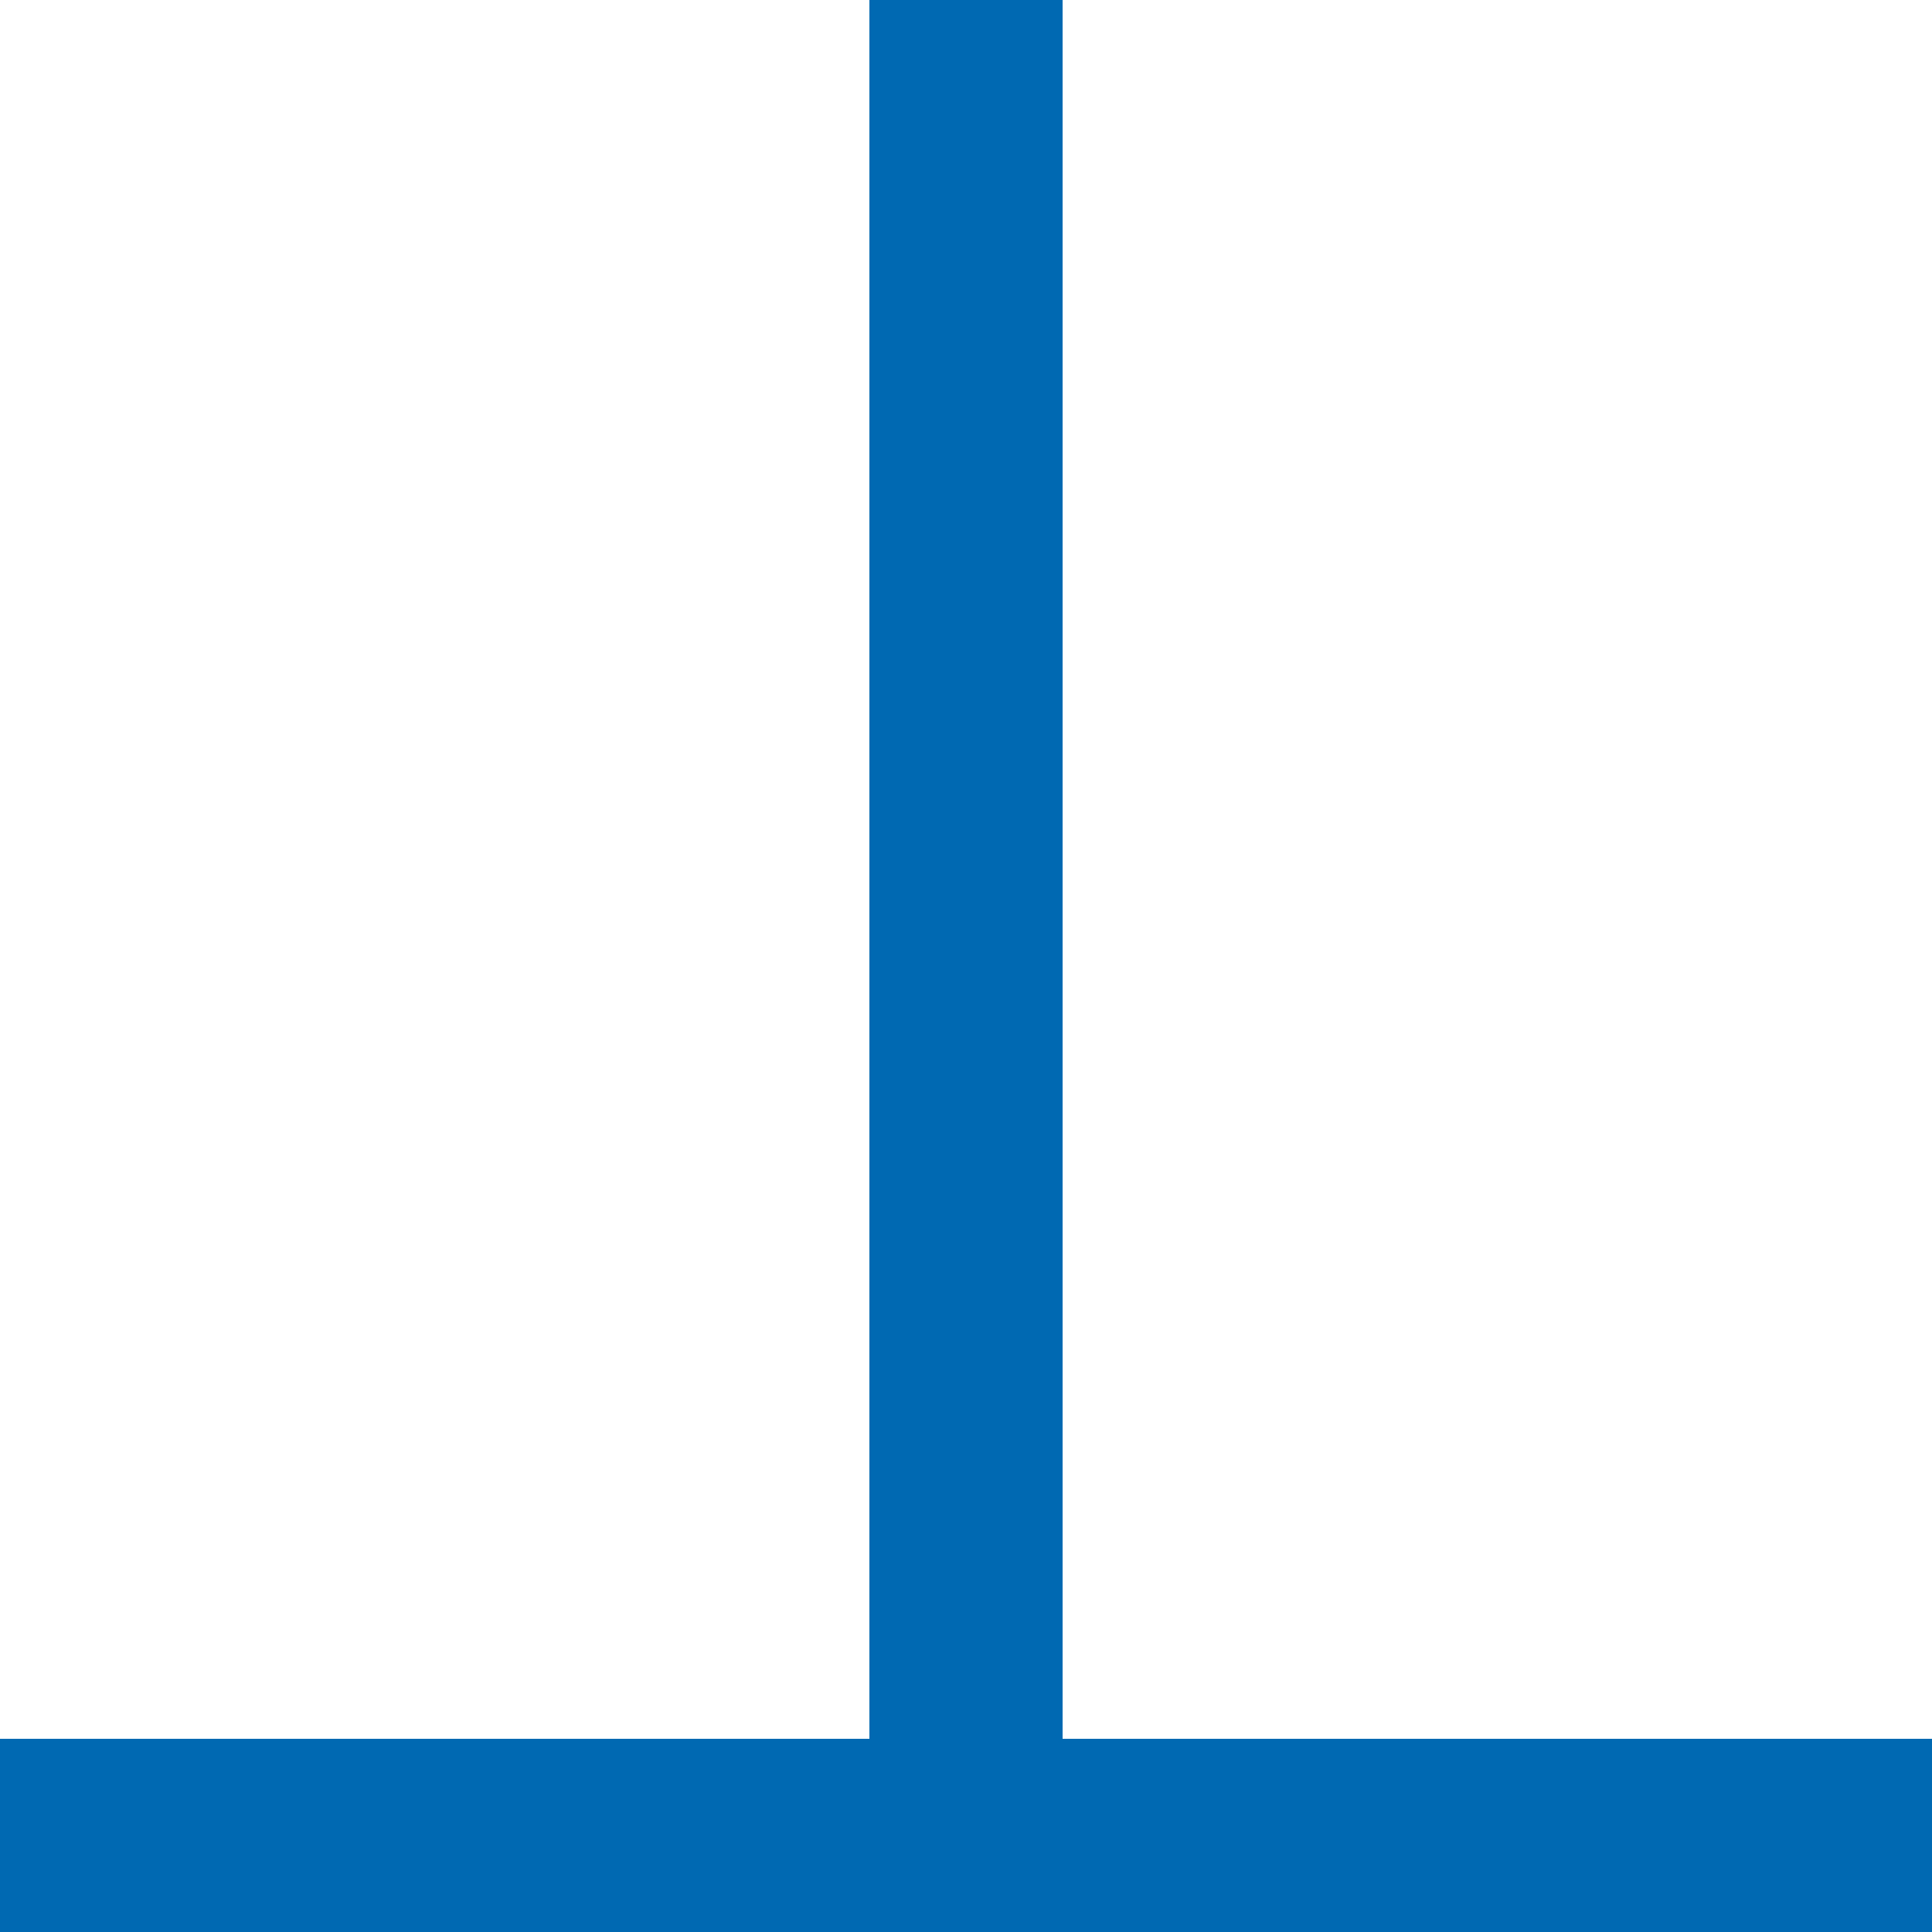
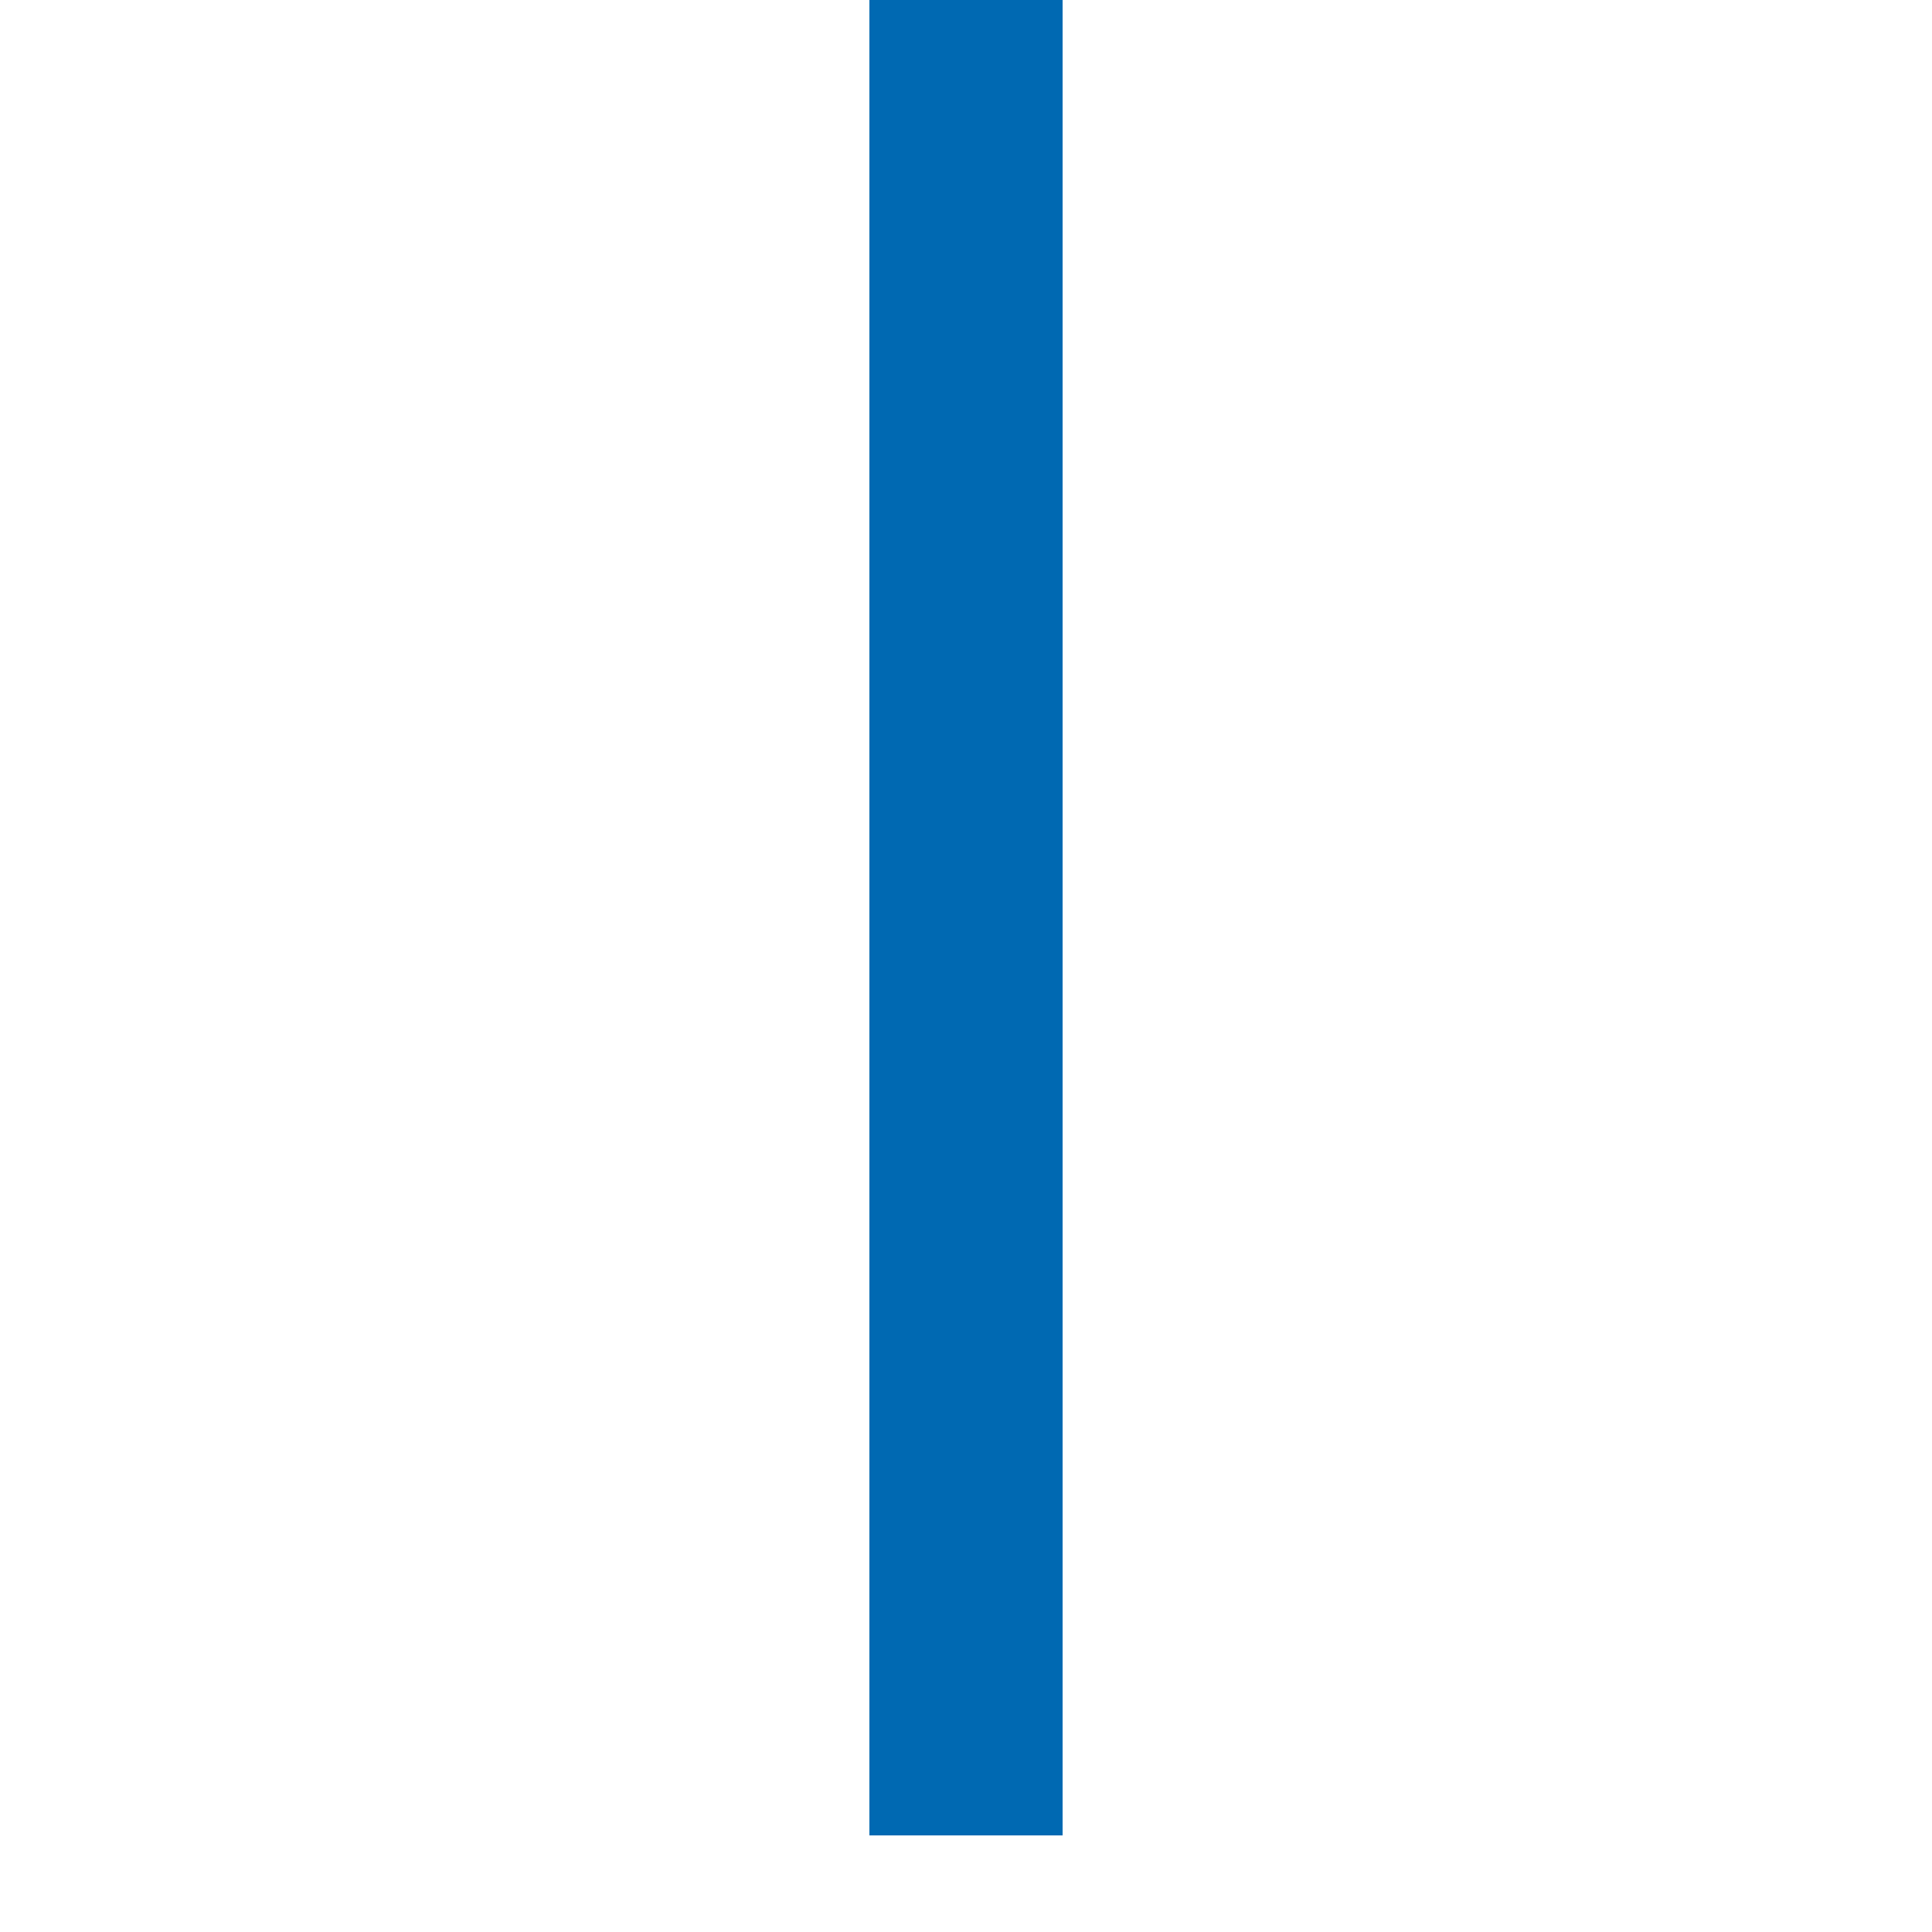
<svg xmlns="http://www.w3.org/2000/svg" version="1.1" id="Ebene_1" x="0px" y="0px" viewBox="0 0 300 300" style="enable-background:new 0 0 300 300;" xml:space="preserve">
  <style type="text/css">
	.st0{fill:none;stroke:#0069B2;stroke-width:30;stroke-miterlimit:10;}
</style>
-   <line class="st0" x1="300" y1="285" x2="0" y2="285" />
  <line class="st0" x1="150" y1="285" x2="150" y2="0" />
</svg>